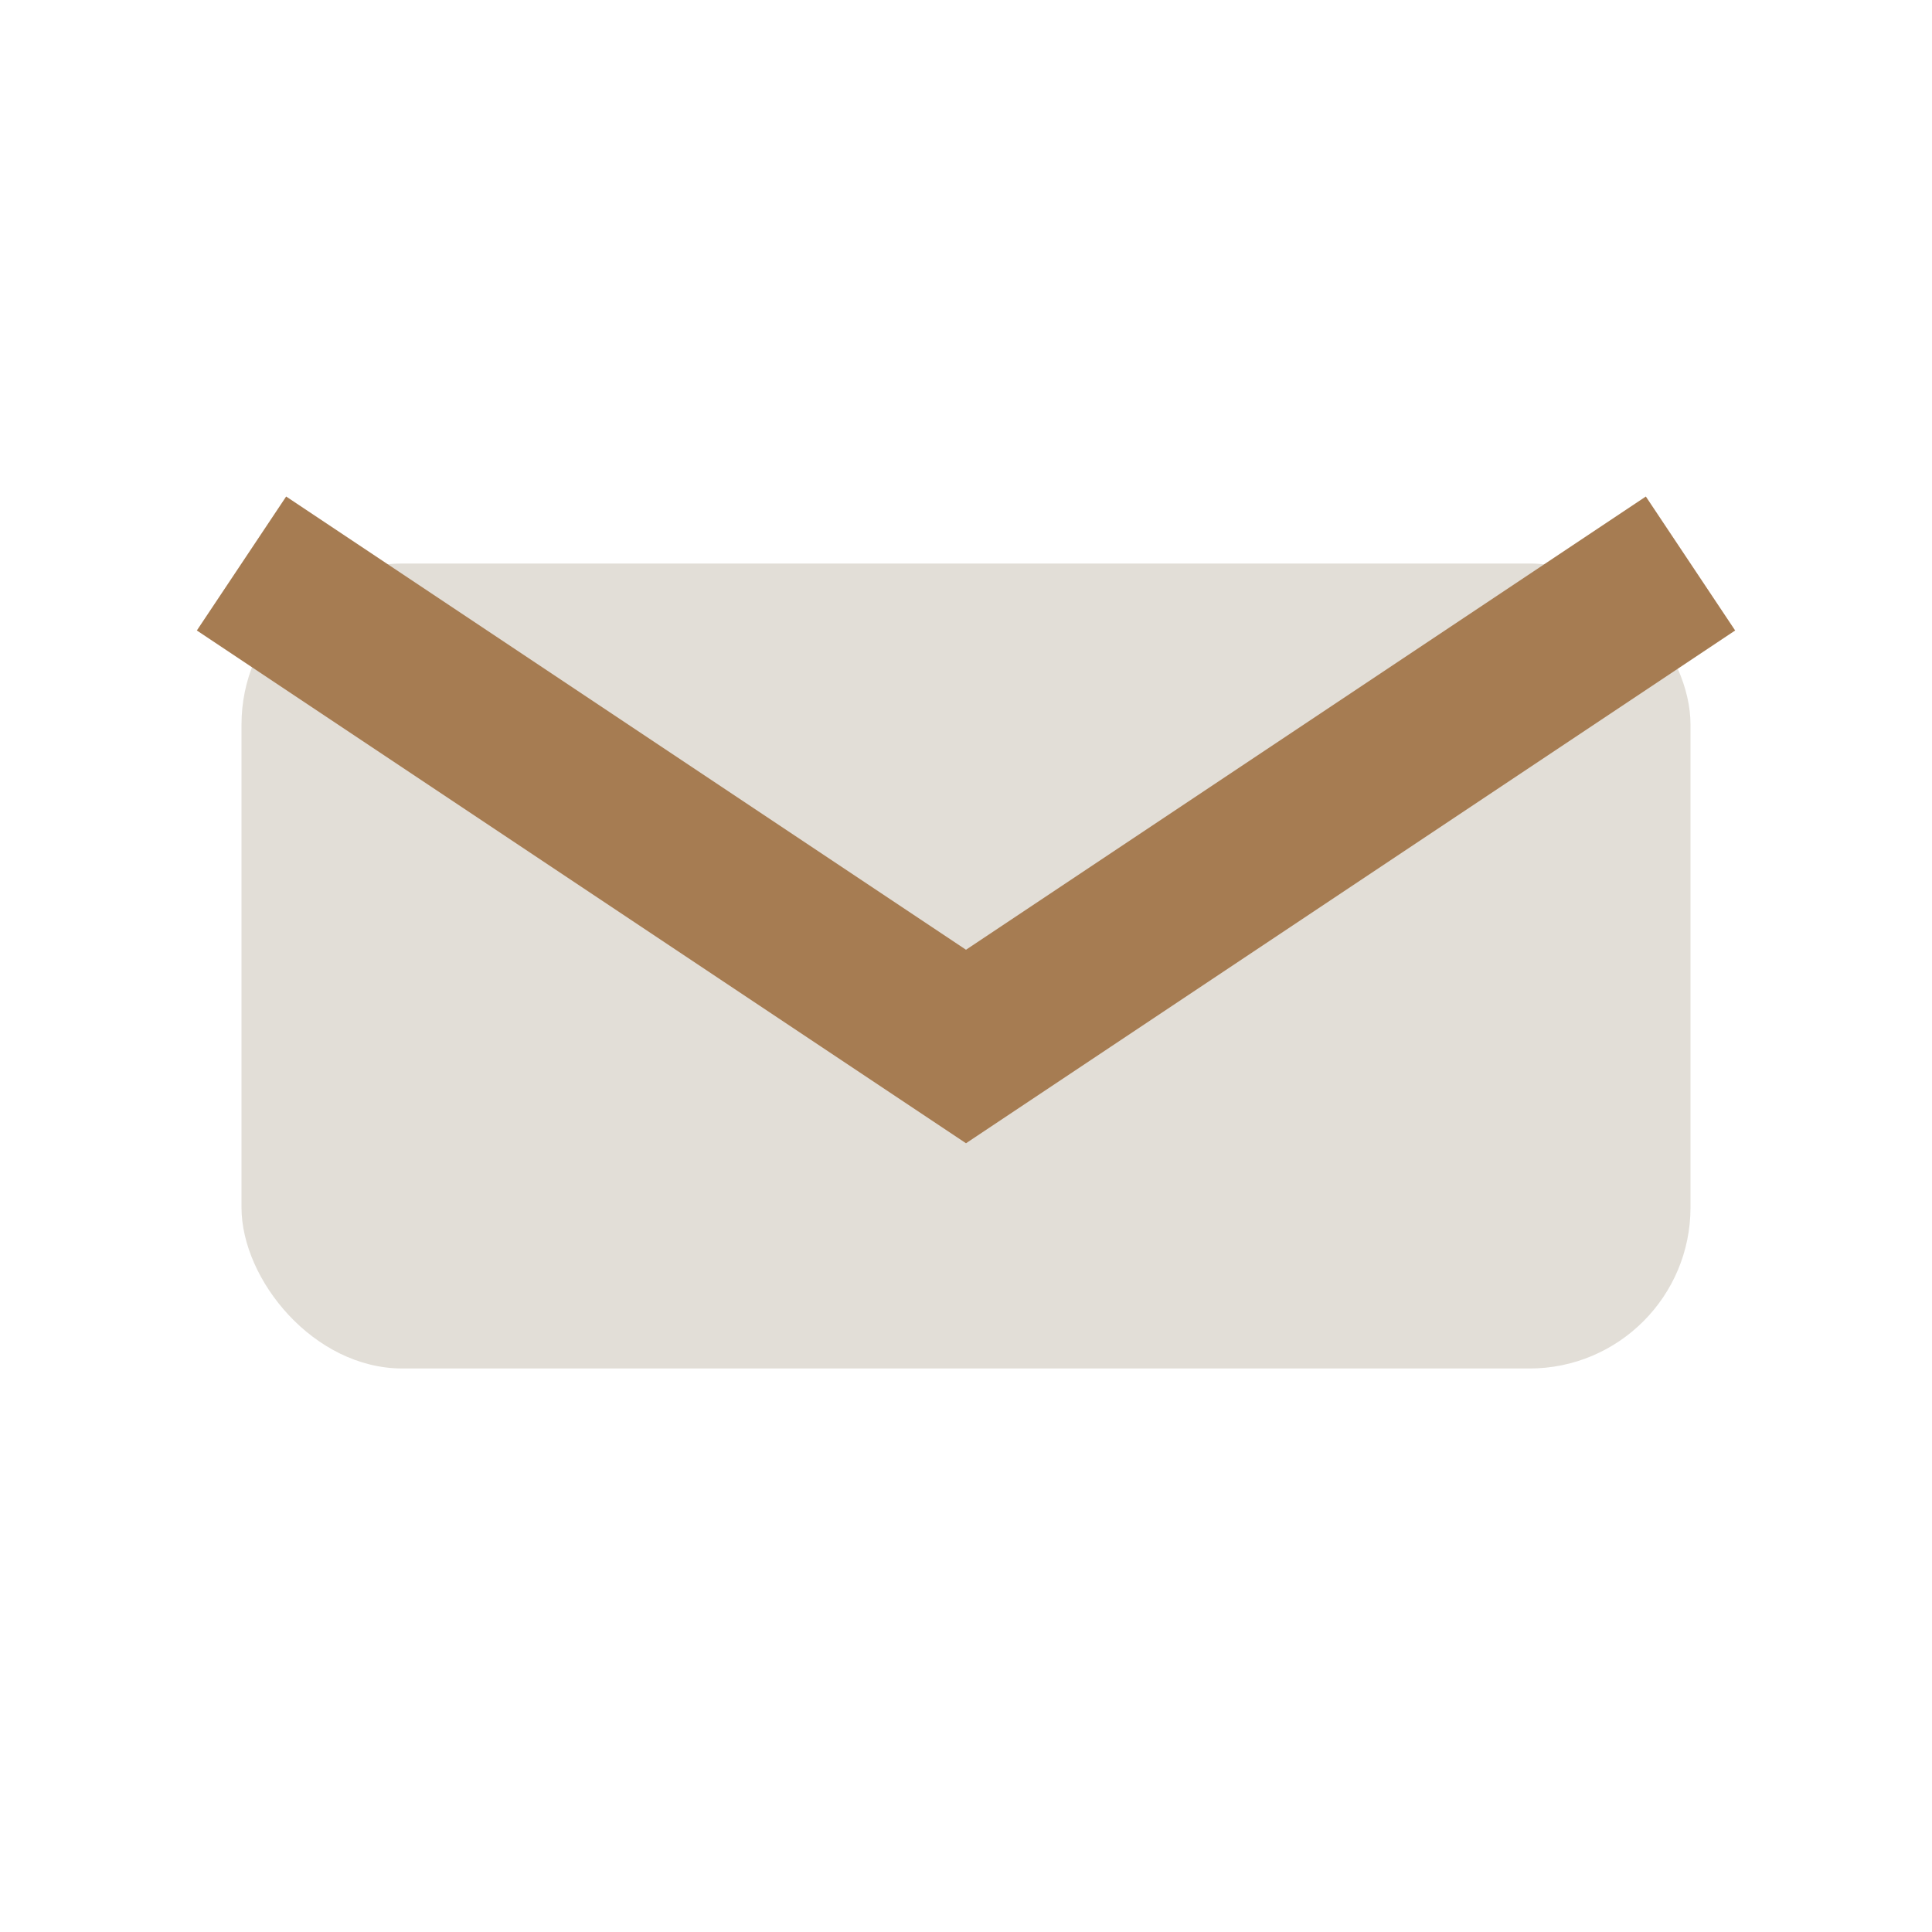
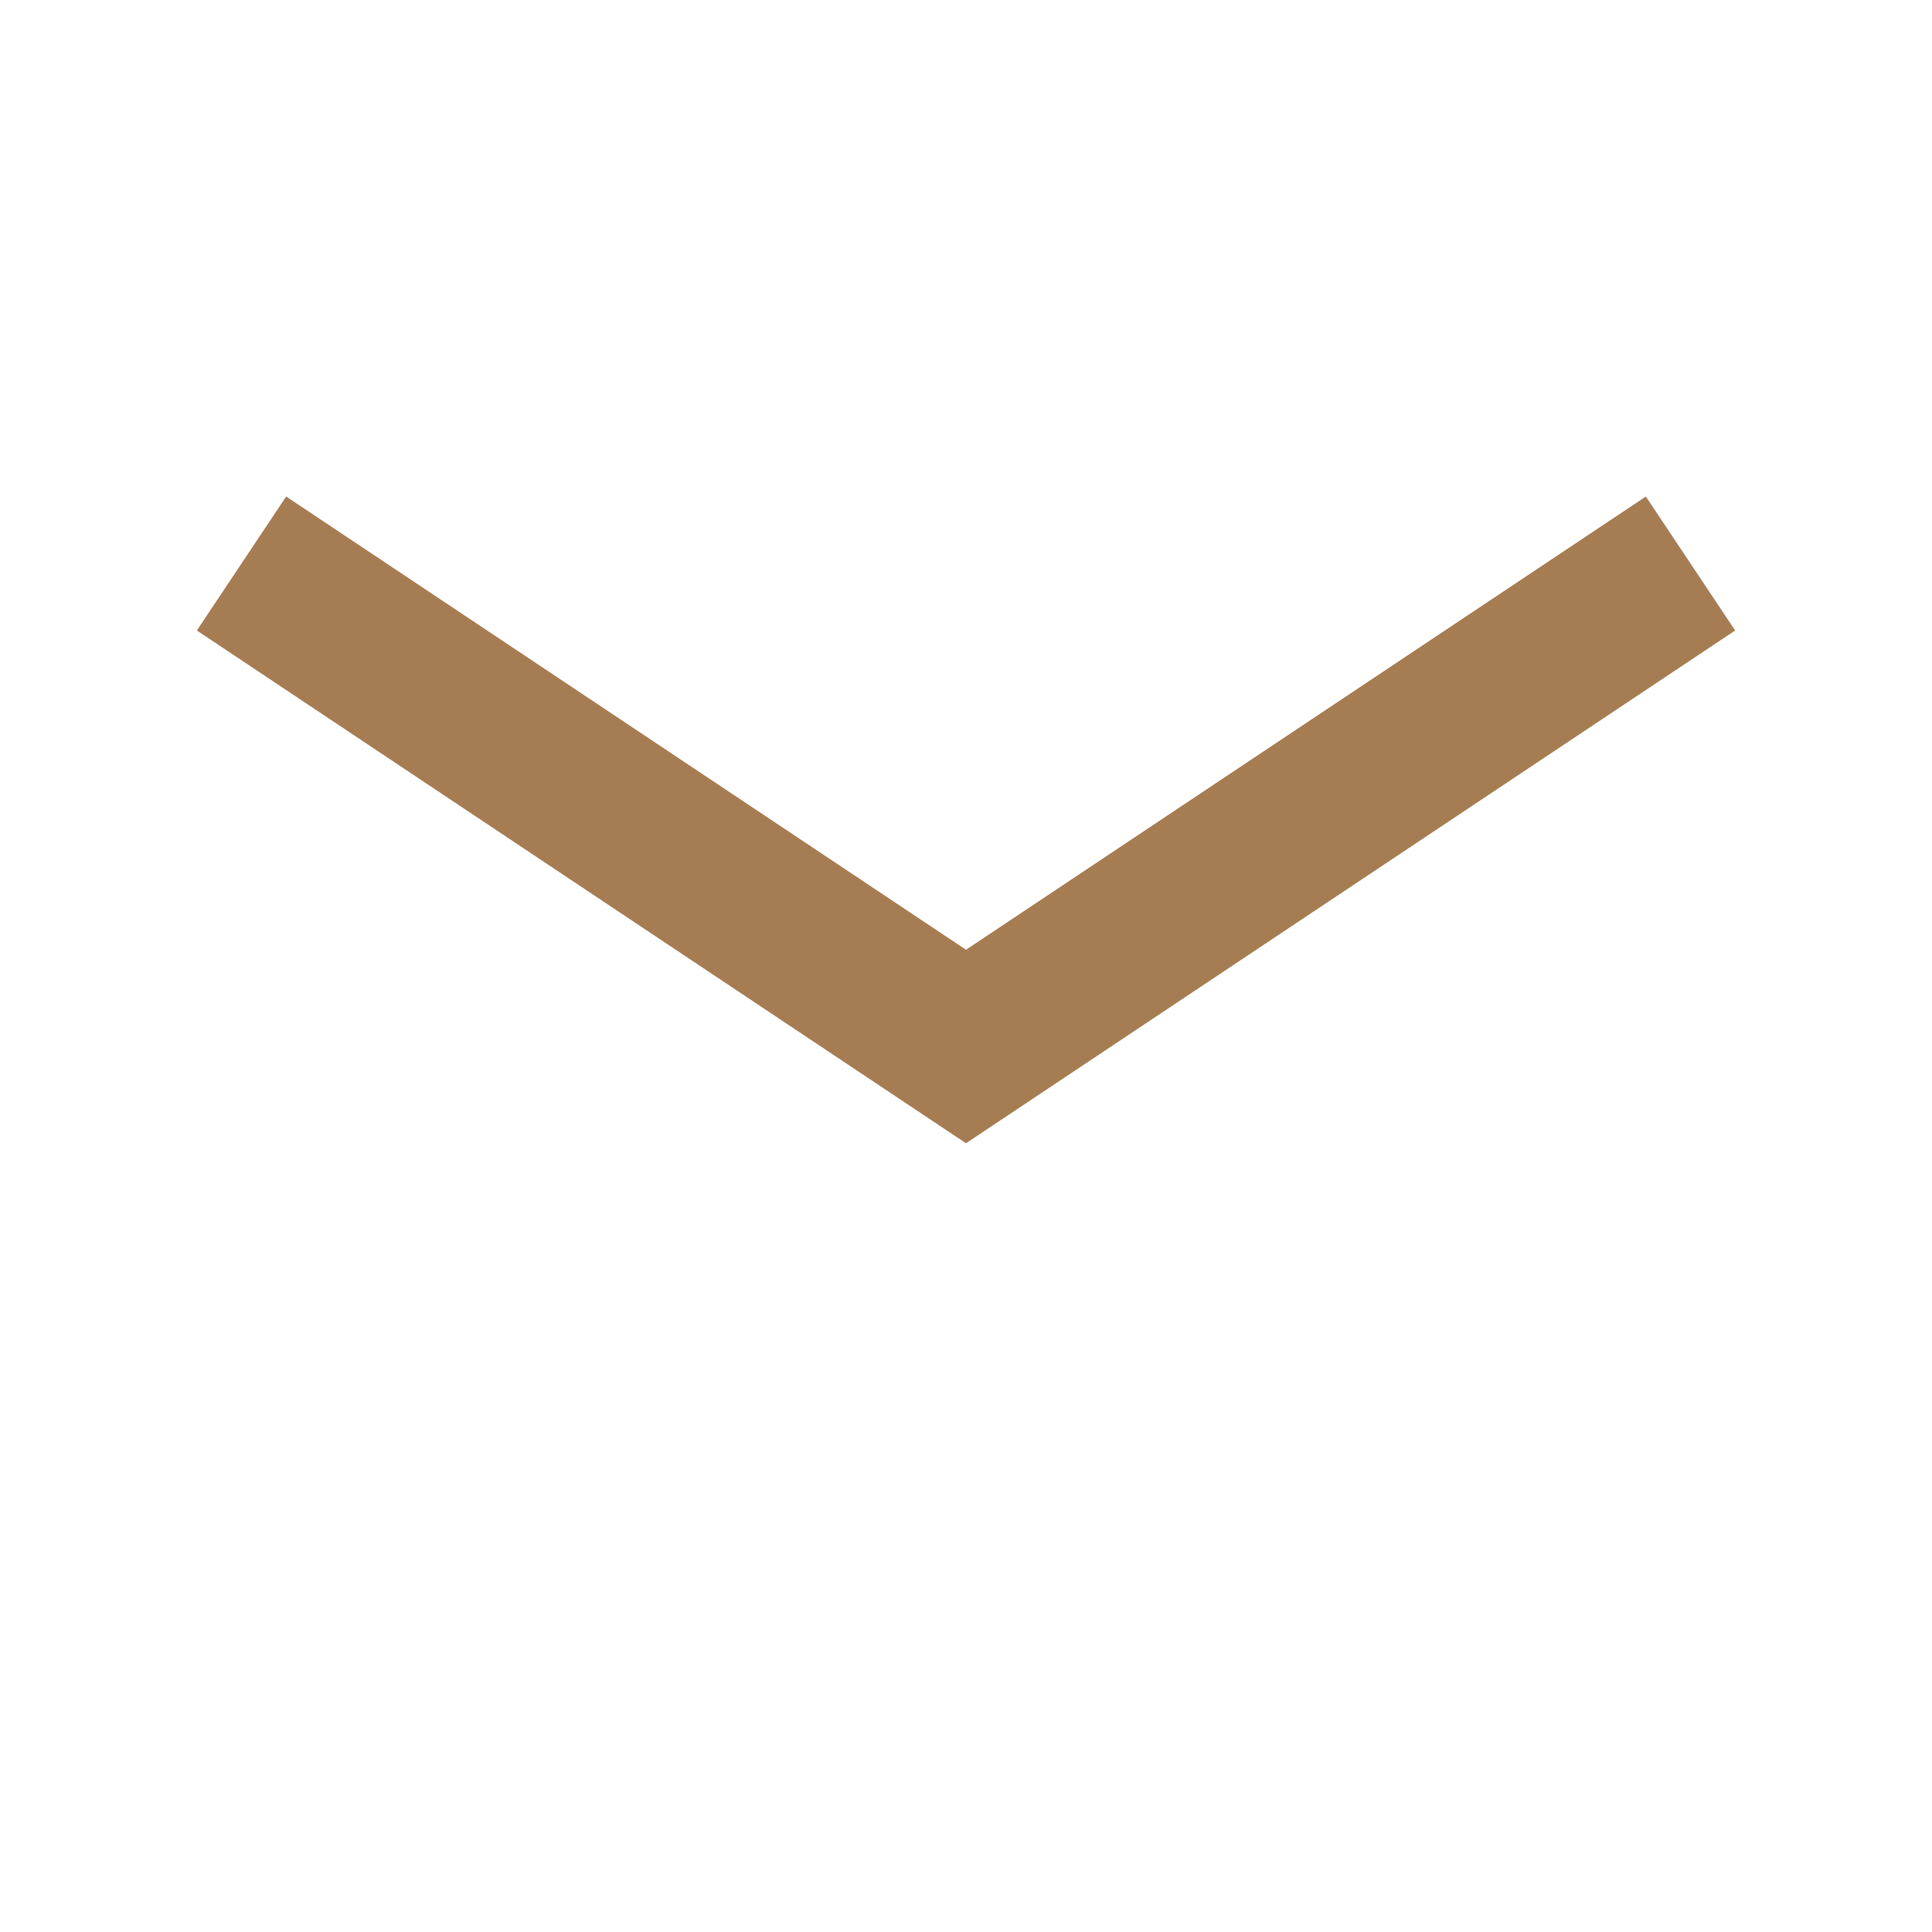
<svg xmlns="http://www.w3.org/2000/svg" width="24" height="24" viewBox="0 0 24 24">
-   <rect x="3" y="7" width="18" height="10" rx="2" fill="#E2DED7" />
  <path d="M3 7l9 6 9-6" fill="none" stroke="#A67C52" stroke-width="2" />
</svg>